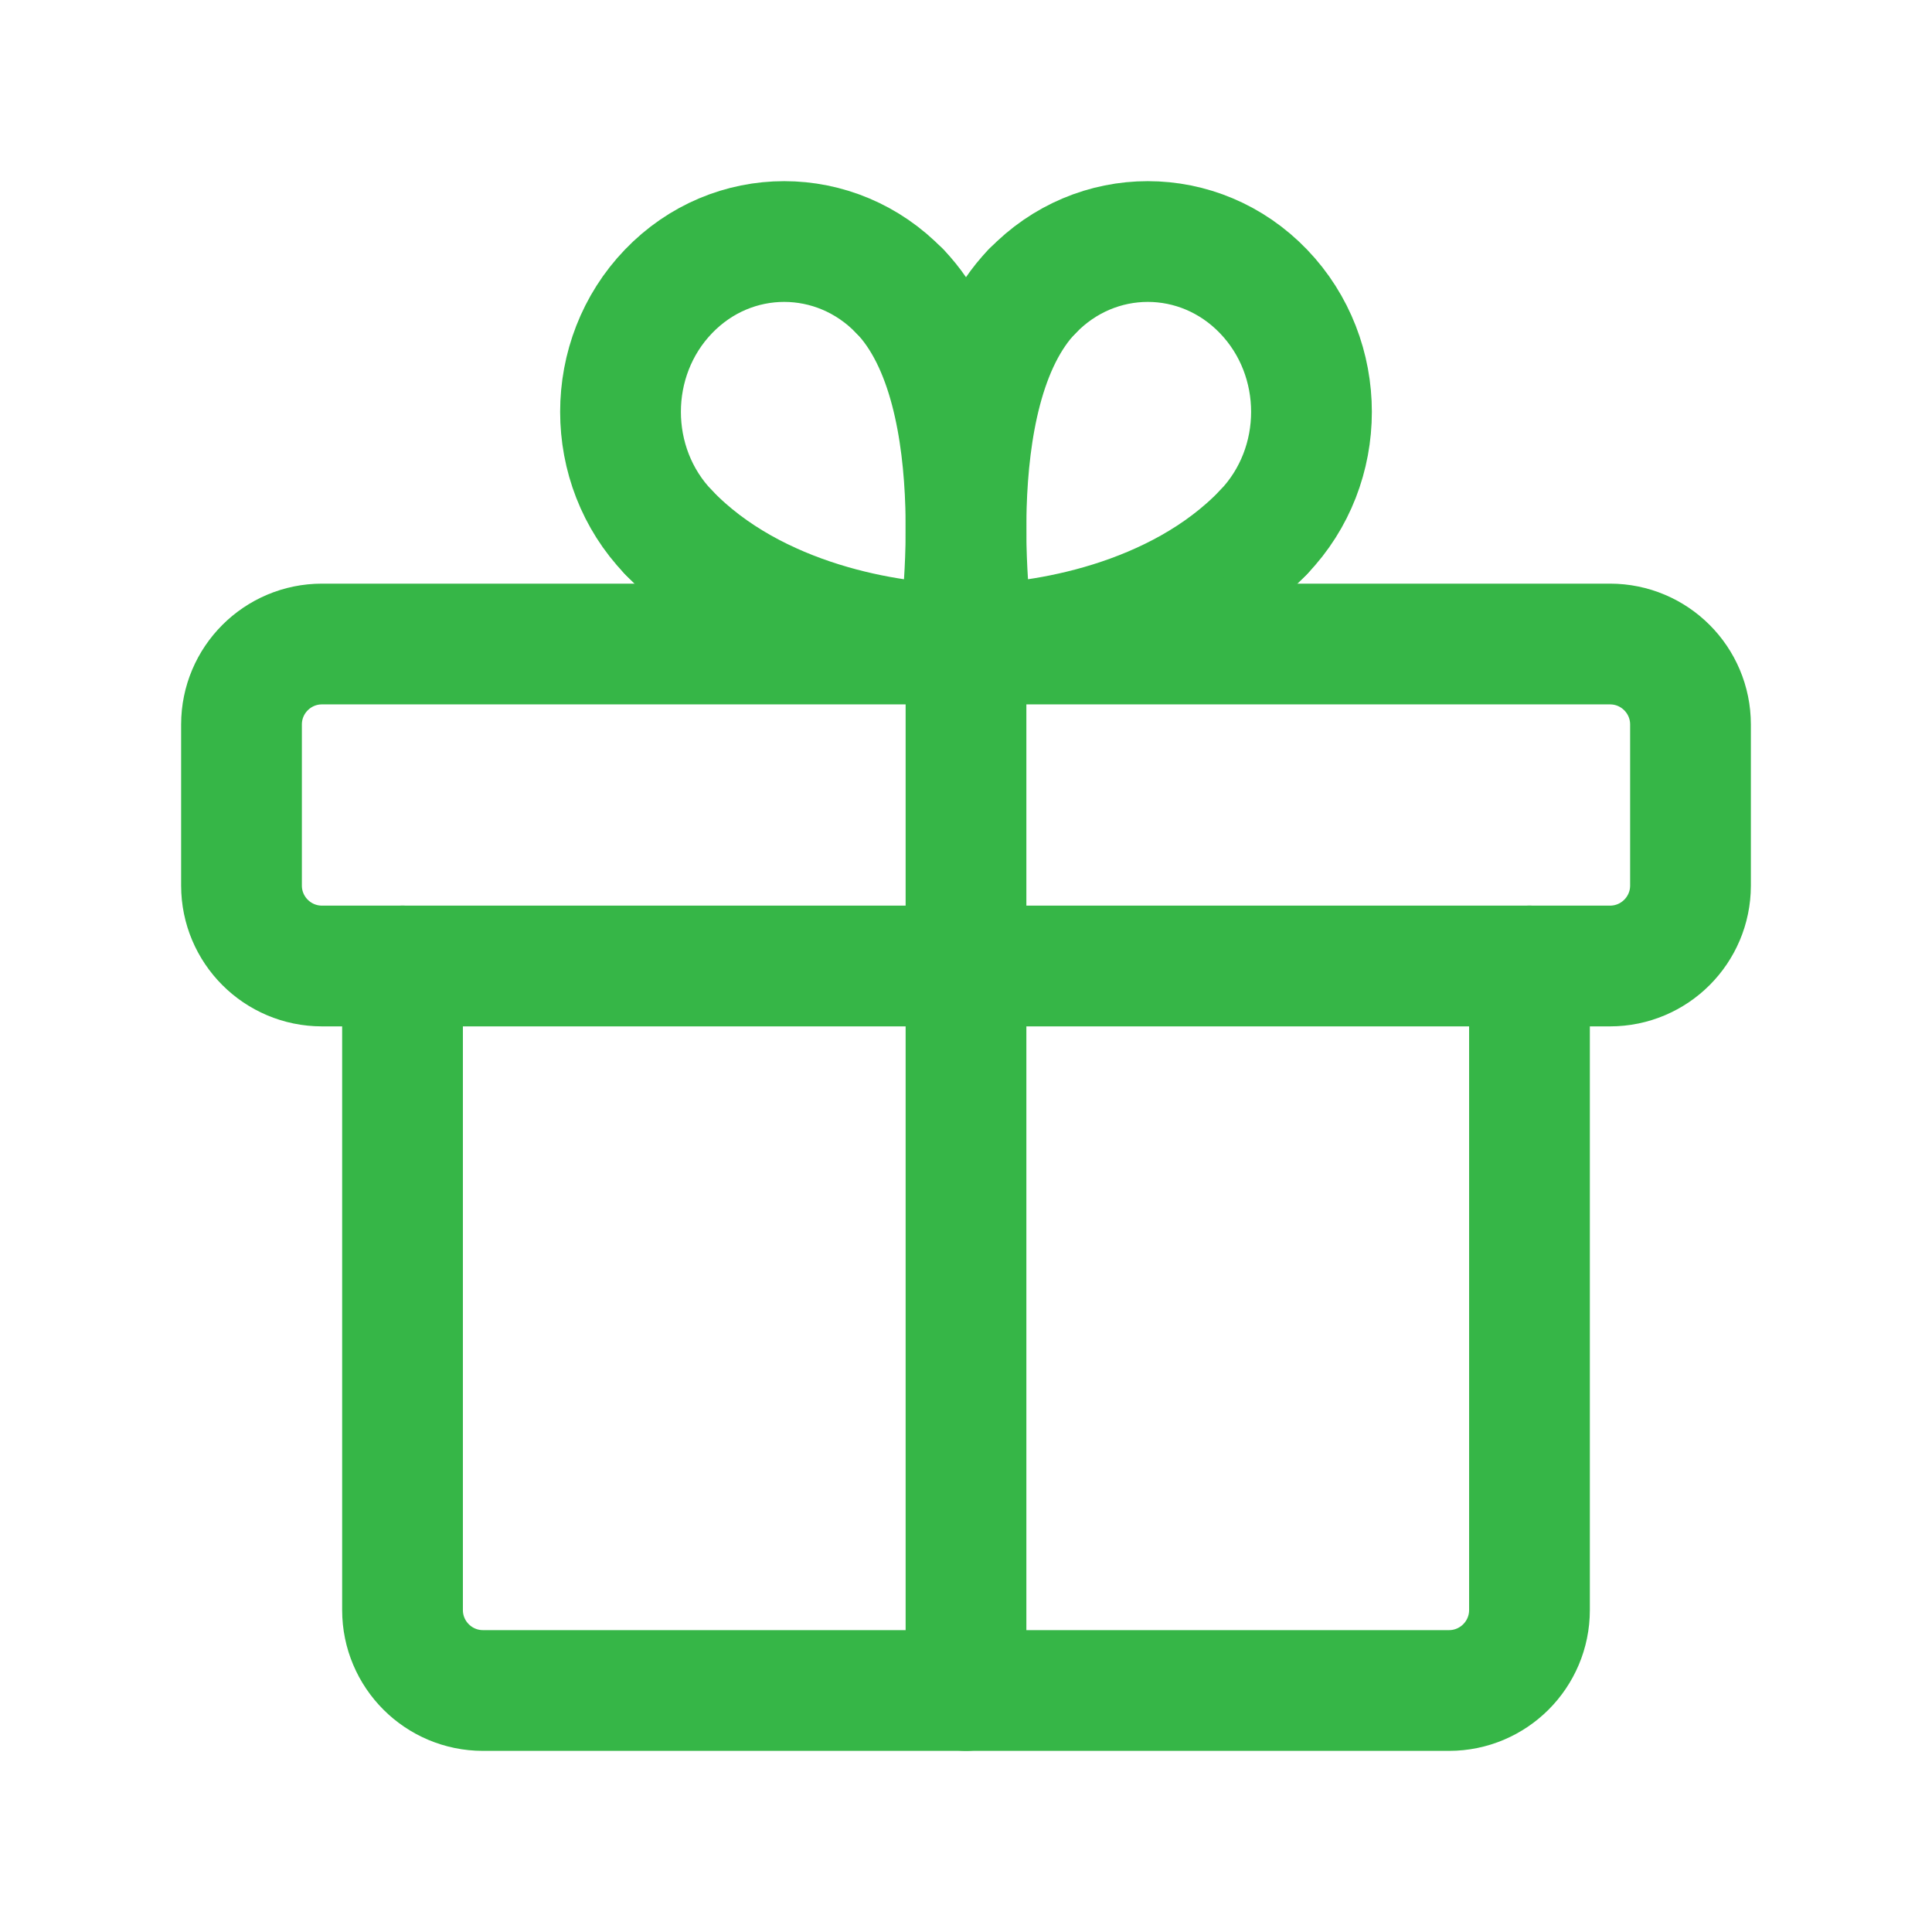
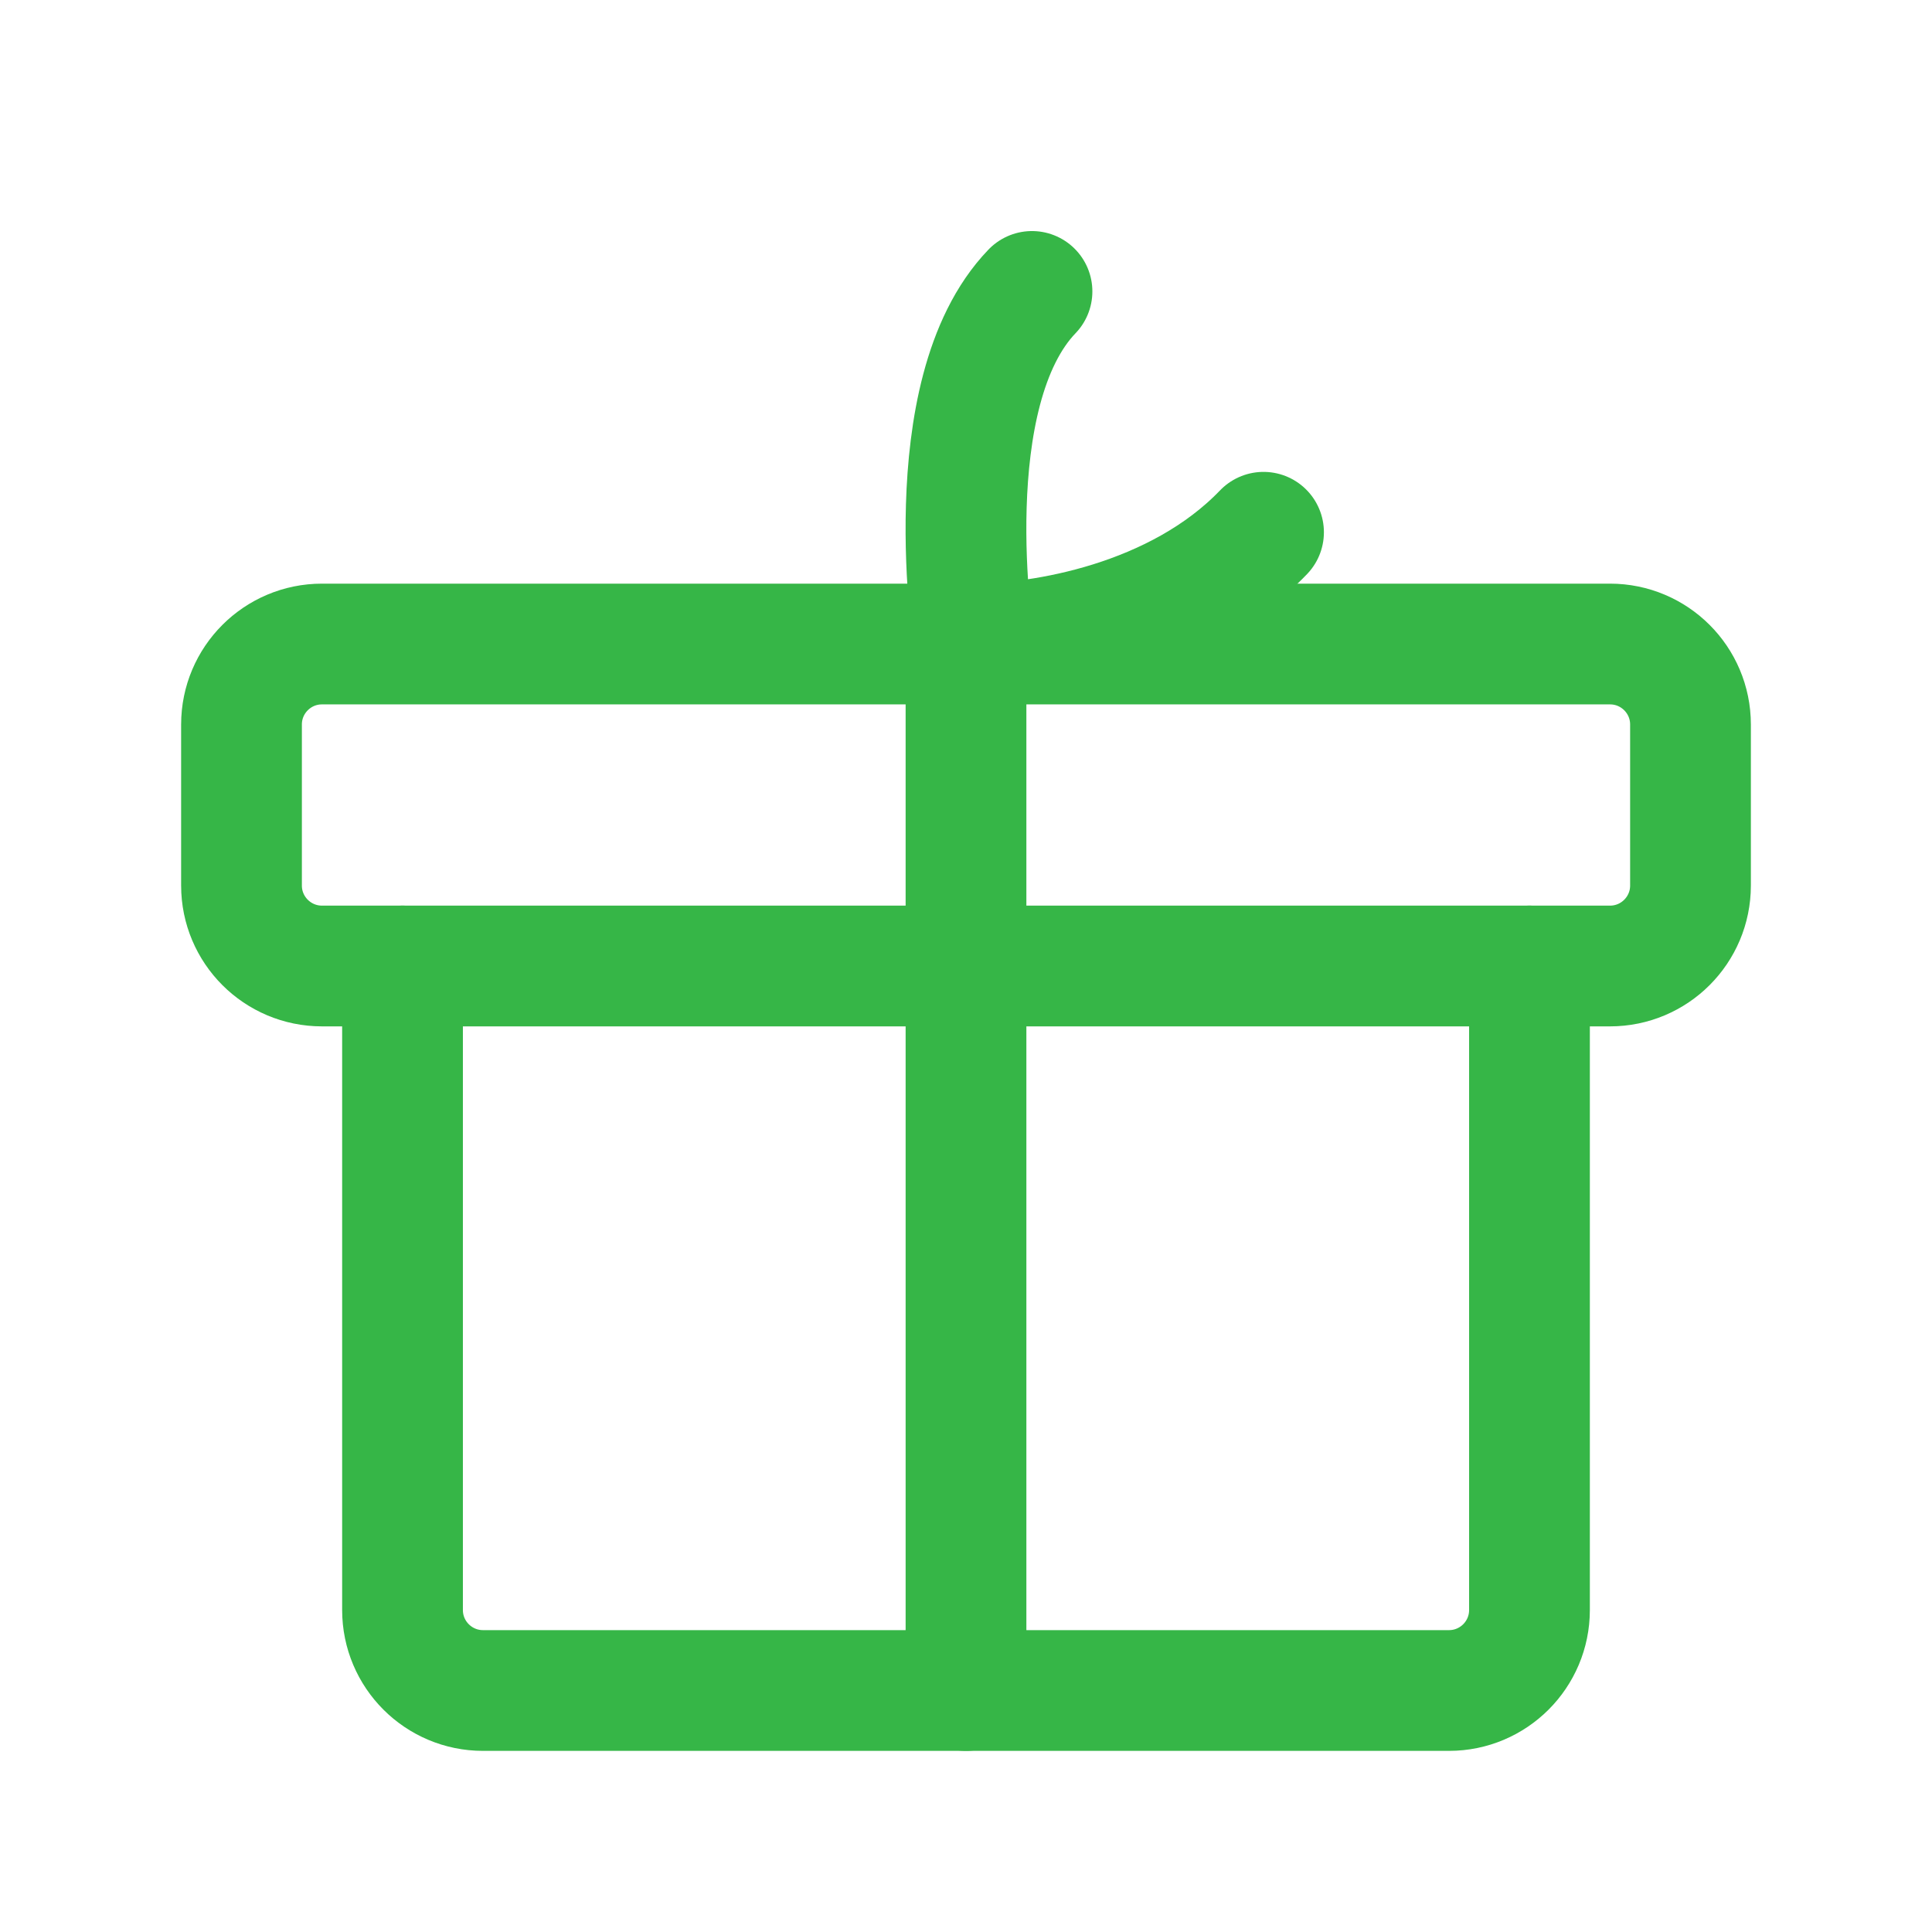
<svg xmlns="http://www.w3.org/2000/svg" width="32" height="32" viewBox="0 0 32 32" fill="none">
  <g clip-path="url(#clip0_2173_56124)">
    <path fill-rule="evenodd" clip-rule="evenodd" d="M26.667 10.667H5.333C4.597 10.667 4 11.264 4 12V14.667C4 15.403 4.597 16 5.333 16H26.667C27.403 16 28 15.403 28 14.667V12C28 11.264 27.403 10.667 26.667 10.667Z" stroke="#36B647" stroke-width="2" stroke-linecap="round" stroke-linejoin="round" />
    <path d="M16 28V10.667" stroke="#36B647" stroke-width="2" stroke-linecap="round" stroke-linejoin="round" />
    <path d="M20.928 8.816C19.491 10.312 17.228 10.667 16.132 10.667" stroke="#36B647" stroke-width="2" stroke-linecap="round" stroke-linejoin="round" />
    <path d="M16.132 10.667C16.132 10.667 15.473 6.512 17.093 4.827" stroke="#36B647" stroke-width="2" stroke-linecap="round" stroke-linejoin="round" />
-     <path d="M20.928 8.816C21.987 7.715 21.987 5.928 20.928 4.827C19.869 3.725 18.153 3.725 17.095 4.827" stroke="#36B647" stroke-width="2" stroke-linecap="round" stroke-linejoin="round" />
-     <path d="M11.072 8.816C12.509 10.312 14.772 10.667 15.868 10.667" stroke="#36B647" stroke-width="2" stroke-linecap="round" stroke-linejoin="round" />
-     <path d="M15.868 10.667C15.868 10.667 16.527 6.512 14.907 4.827" stroke="#36B647" stroke-width="2" stroke-linecap="round" stroke-linejoin="round" />
-     <path d="M11.072 8.816C10.013 7.715 10.013 5.928 11.072 4.827C12.13 3.725 13.847 3.725 14.905 4.827" stroke="#36B647" stroke-width="2" stroke-linecap="round" stroke-linejoin="round" />
    <path d="M25.333 16V26.667C25.333 27.403 24.736 28 24 28H8C7.264 28 6.667 27.403 6.667 26.667V16" stroke="#36B647" stroke-width="2" stroke-linecap="round" stroke-linejoin="round" />
  </g>
  <defs>
    <clipPath id="clip0_2173_56124">
      <rect width="32" height="32" fill="white" />
    </clipPath>
  </defs>
</svg>